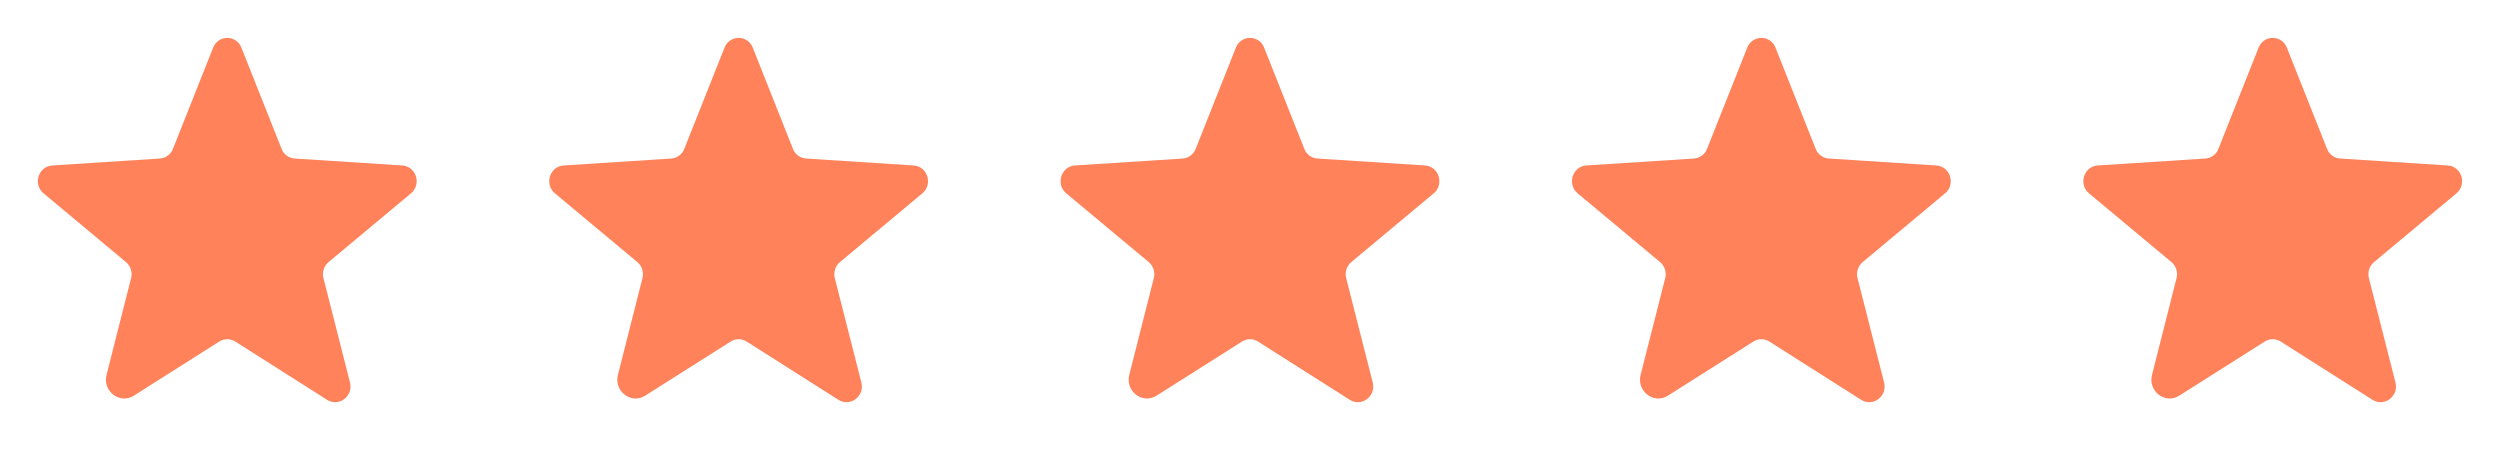
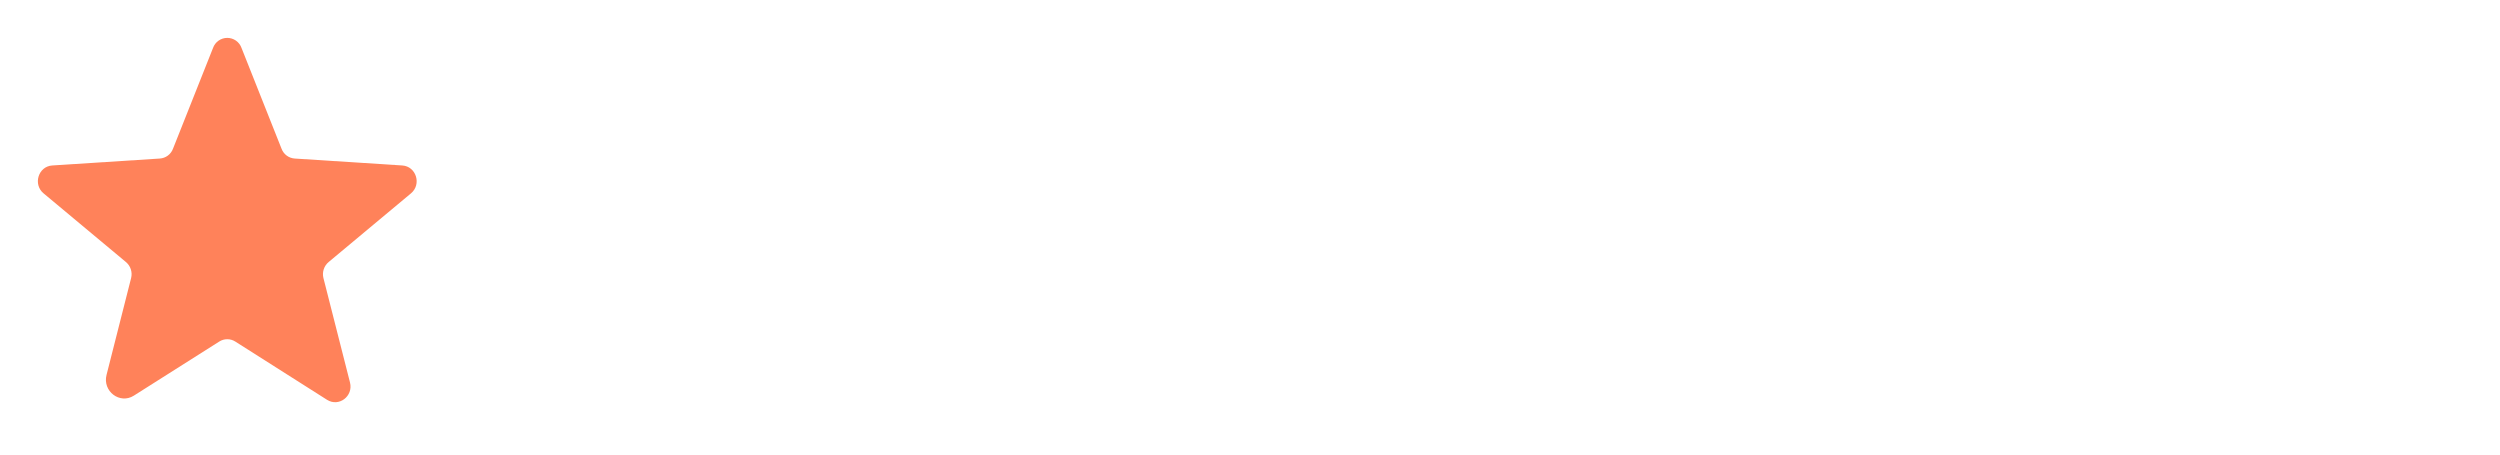
<svg xmlns="http://www.w3.org/2000/svg" width="275" height="50" viewBox="0 0 275 50" fill="none">
  <path d="M35.977 43.98L25.881 37.571C25.618 37.403 25.312 37.314 25 37.314C24.688 37.314 24.382 37.403 24.119 37.571L14.724 43.52C13.182 44.501 11.259 43.039 11.72 41.236L14.424 30.58C14.503 30.261 14.491 29.927 14.388 29.615C14.285 29.303 14.096 29.026 13.843 28.817L4.789 21.266C3.607 20.284 4.208 18.301 5.751 18.201L17.569 17.44C17.891 17.421 18.201 17.309 18.461 17.117C18.721 16.924 18.919 16.661 19.031 16.358L23.438 5.261C23.554 4.941 23.767 4.663 24.046 4.468C24.326 4.272 24.659 4.167 25 4.167C25.341 4.167 25.674 4.272 25.954 4.468C26.233 4.663 26.446 4.941 26.562 5.261L30.969 16.358C31.081 16.661 31.28 16.924 31.539 17.117C31.799 17.309 32.109 17.421 32.431 17.44L44.249 18.201C45.792 18.301 46.393 20.284 45.211 21.266L36.157 28.817C35.904 29.026 35.715 29.303 35.612 29.615C35.51 29.927 35.497 30.261 35.576 30.58L38.501 42.077C38.881 43.58 37.279 44.801 35.977 43.98Z" fill="#FF825A" />
-   <path d="M92.227 43.98L82.132 37.571C81.868 37.403 81.562 37.314 81.25 37.314C80.938 37.314 80.632 37.403 80.369 37.571L70.974 43.52C69.432 44.501 67.509 43.039 67.97 41.236L70.674 30.58C70.753 30.261 70.74 29.927 70.638 29.615C70.535 29.303 70.346 29.026 70.093 28.817L61.039 21.266C59.858 20.284 60.458 18.301 62.001 18.201L73.819 17.44C74.141 17.421 74.451 17.309 74.711 17.117C74.971 16.924 75.169 16.661 75.281 16.358L79.688 5.261C79.804 4.941 80.017 4.663 80.296 4.468C80.576 4.272 80.909 4.167 81.25 4.167C81.591 4.167 81.924 4.272 82.204 4.468C82.483 4.663 82.696 4.941 82.812 5.261L87.219 16.358C87.332 16.661 87.53 16.924 87.789 17.117C88.049 17.309 88.359 17.421 88.681 17.44L100.499 18.201C102.042 18.301 102.643 20.284 101.461 21.266L92.407 28.817C92.154 29.026 91.965 29.303 91.862 29.615C91.76 29.927 91.747 30.261 91.826 30.58L94.751 42.077C95.131 43.58 93.529 44.801 92.227 43.98Z" fill="#FF825A" />
-   <path d="M148.477 43.98L138.381 37.571C138.118 37.403 137.812 37.314 137.5 37.314C137.188 37.314 136.882 37.403 136.619 37.571L127.224 43.52C125.682 44.501 123.759 43.039 124.22 41.236L126.924 30.58C127.003 30.261 126.99 29.927 126.888 29.615C126.785 29.303 126.596 29.026 126.343 28.817L117.289 21.266C116.107 20.284 116.708 18.301 118.251 18.201L130.069 17.44C130.391 17.421 130.701 17.309 130.961 17.117C131.221 16.924 131.419 16.661 131.531 16.358L135.938 5.261C136.054 4.941 136.267 4.663 136.546 4.468C136.826 4.272 137.159 4.167 137.5 4.167C137.841 4.167 138.174 4.272 138.454 4.468C138.733 4.663 138.946 4.941 139.062 5.261L143.469 16.358C143.581 16.661 143.78 16.924 144.039 17.117C144.299 17.309 144.609 17.421 144.931 17.44L156.749 18.201C158.292 18.301 158.893 20.284 157.711 21.266L148.657 28.817C148.404 29.026 148.215 29.303 148.112 29.615C148.01 29.927 147.997 30.261 148.076 30.58L151.001 42.077C151.381 43.58 149.779 44.801 148.477 43.98Z" fill="#FF825A" />
-   <path d="M204.727 43.98L194.631 37.571C194.368 37.403 194.062 37.314 193.75 37.314C193.438 37.314 193.132 37.403 192.869 37.571L183.474 43.52C181.932 44.501 180.009 43.039 180.47 41.236L183.174 30.58C183.253 30.261 183.24 29.927 183.138 29.615C183.035 29.303 182.846 29.026 182.593 28.817L173.539 21.266C172.357 20.284 172.958 18.301 174.501 18.201L186.319 17.44C186.641 17.421 186.951 17.309 187.211 17.117C187.471 16.924 187.669 16.661 187.781 16.358L192.188 5.261C192.304 4.941 192.517 4.663 192.796 4.468C193.076 4.272 193.409 4.167 193.75 4.167C194.091 4.167 194.424 4.272 194.704 4.468C194.983 4.663 195.196 4.941 195.312 5.261L199.719 16.358C199.831 16.661 200.03 16.924 200.289 17.117C200.549 17.309 200.859 17.421 201.181 17.44L212.999 18.201C214.542 18.301 215.143 20.284 213.961 21.266L204.907 28.817C204.654 29.026 204.465 29.303 204.362 29.615C204.26 29.927 204.247 30.261 204.326 30.58L207.251 42.077C207.631 43.58 206.029 44.801 204.727 43.98Z" fill="#FF825A" />
-   <path d="M260.977 43.98L250.881 37.571C250.618 37.403 250.312 37.314 250 37.314C249.688 37.314 249.382 37.403 249.119 37.571L239.724 43.52C238.182 44.501 236.259 43.039 236.72 41.236L239.424 30.58C239.503 30.261 239.49 29.927 239.388 29.615C239.285 29.303 239.096 29.026 238.843 28.817L229.789 21.266C228.607 20.284 229.208 18.301 230.751 18.201L242.569 17.44C242.891 17.421 243.201 17.309 243.461 17.117C243.72 16.924 243.919 16.661 244.031 16.358L248.438 5.261C248.554 4.941 248.767 4.663 249.046 4.468C249.326 4.272 249.659 4.167 250 4.167C250.341 4.167 250.674 4.272 250.954 4.468C251.233 4.663 251.446 4.941 251.562 5.261L255.969 16.358C256.081 16.661 256.28 16.924 256.539 17.117C256.799 17.309 257.109 17.421 257.431 17.44L269.249 18.201C270.792 18.301 271.393 20.284 270.211 21.266L261.157 28.817C260.904 29.026 260.715 29.303 260.612 29.615C260.51 29.927 260.497 30.261 260.576 30.58L263.501 42.077C263.881 43.58 262.279 44.801 260.977 43.98Z" fill="#FF825A" />
</svg>